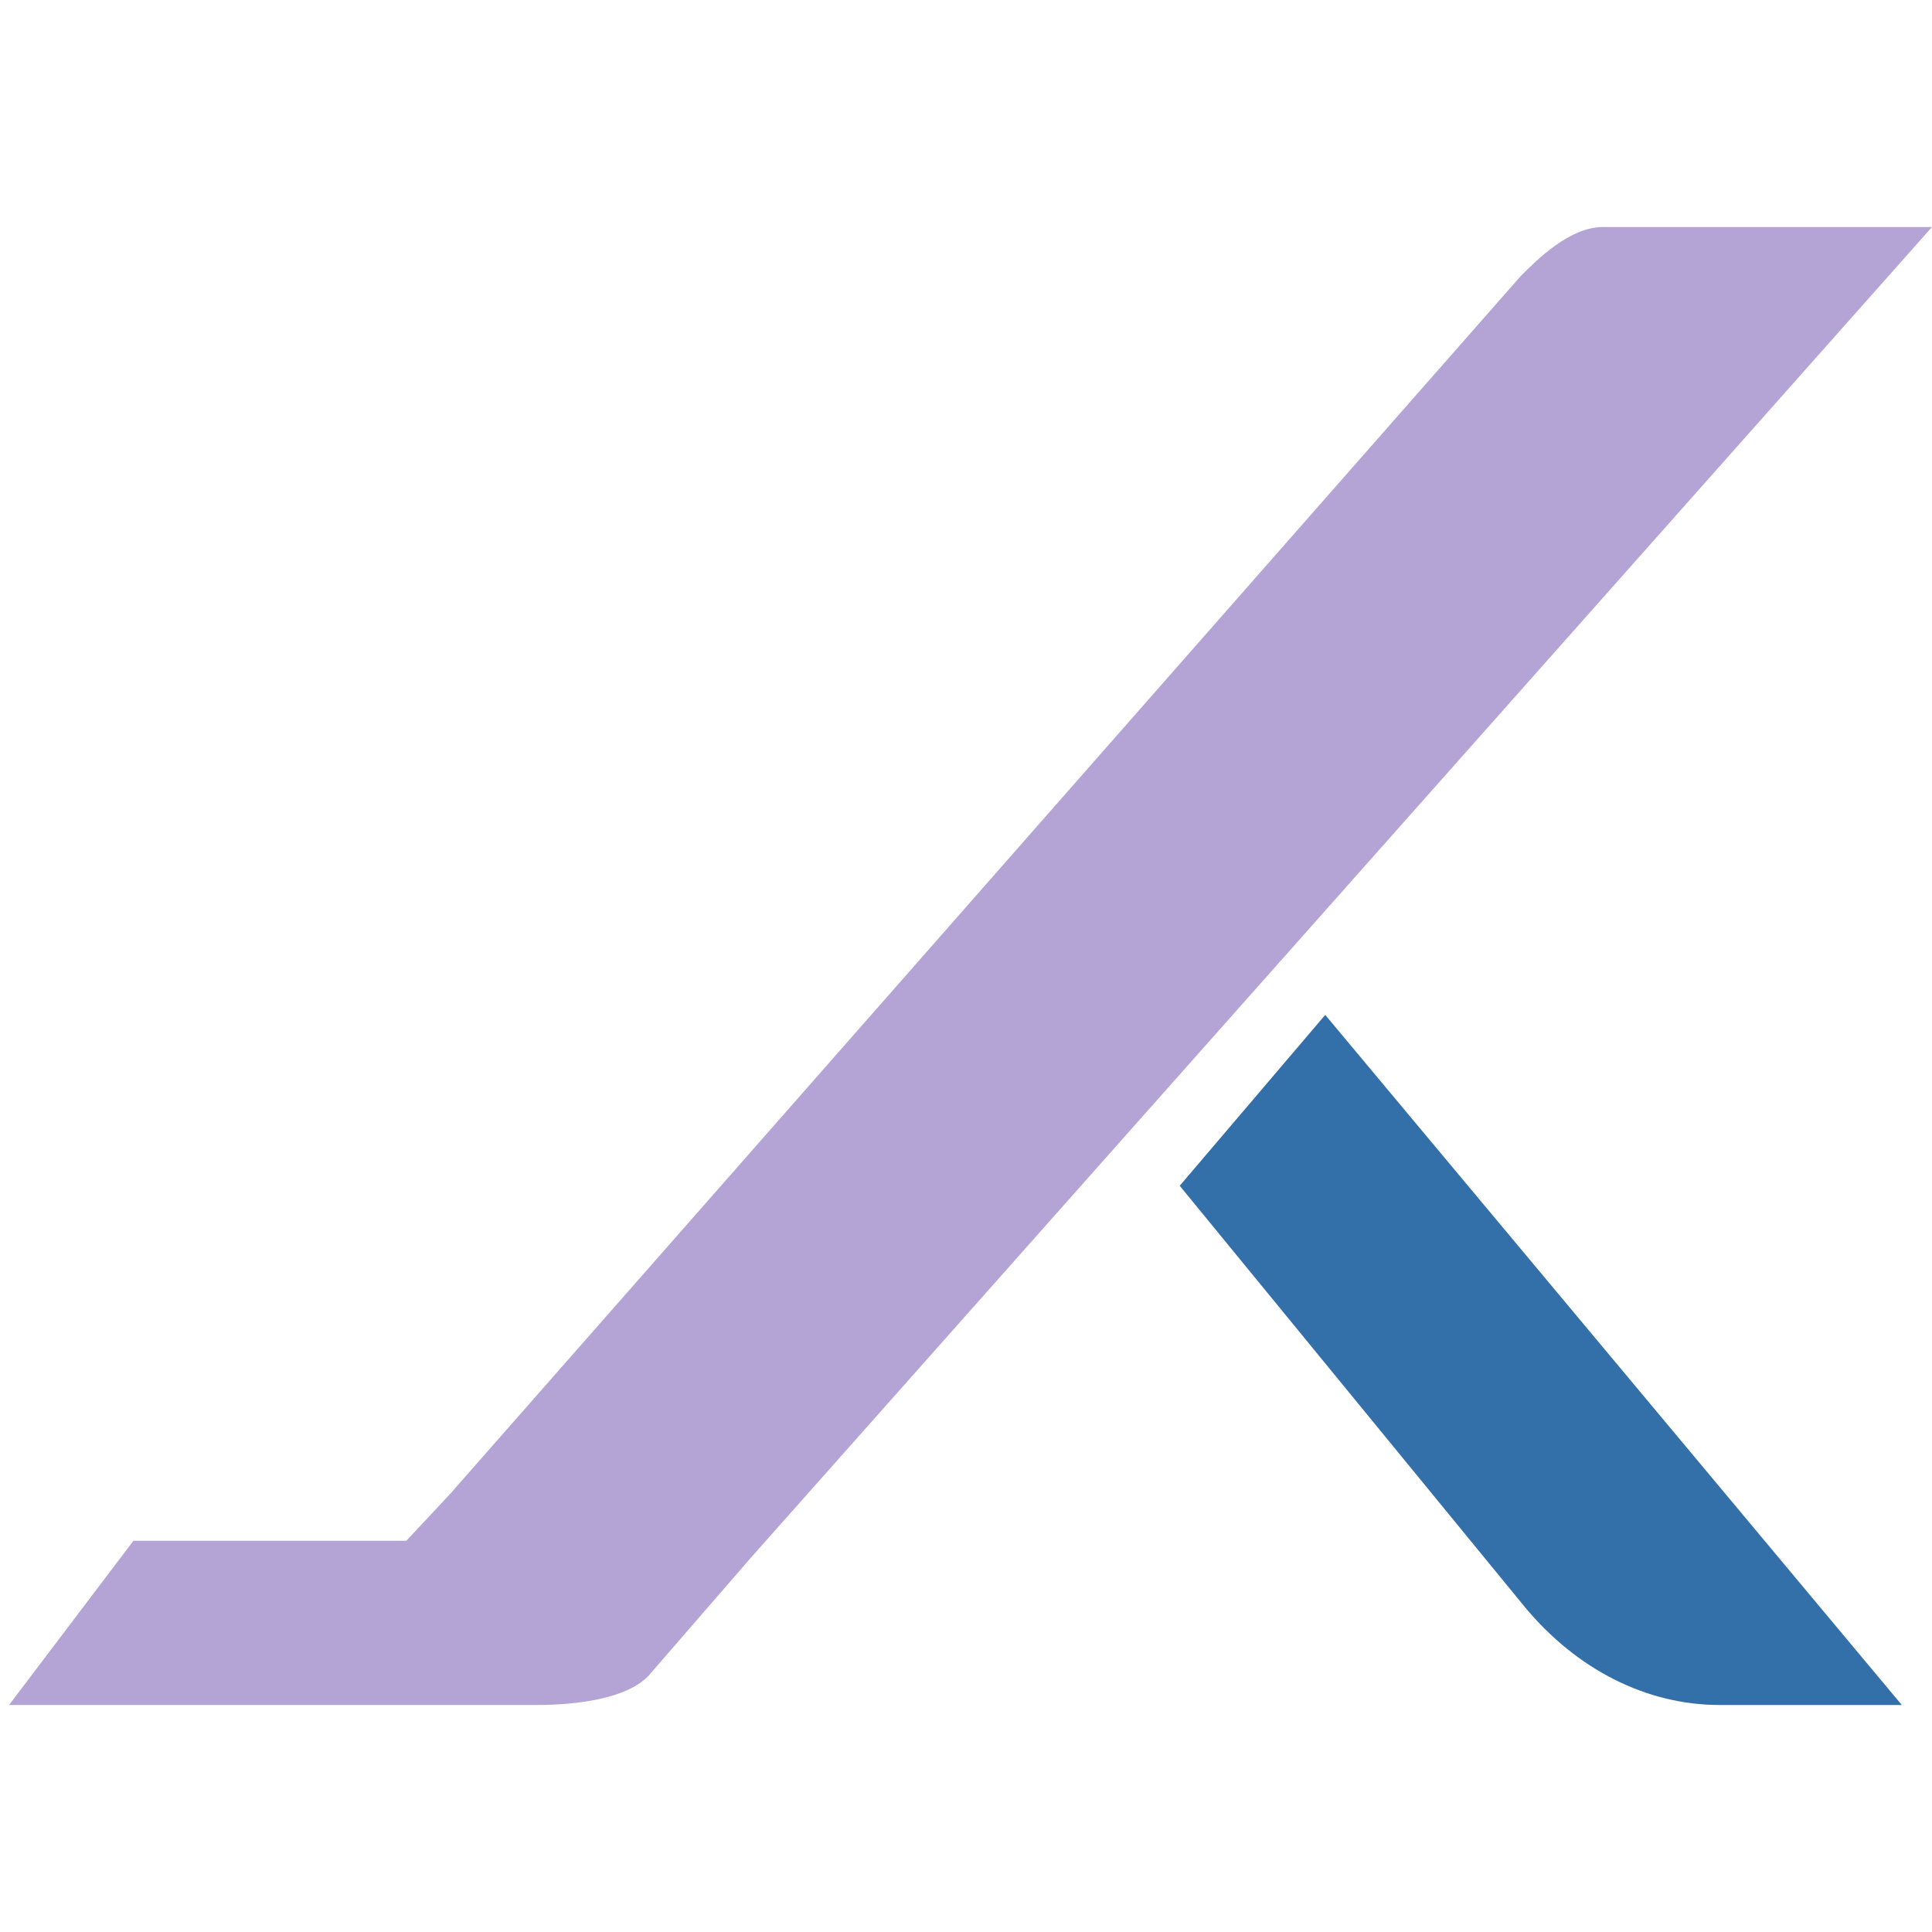
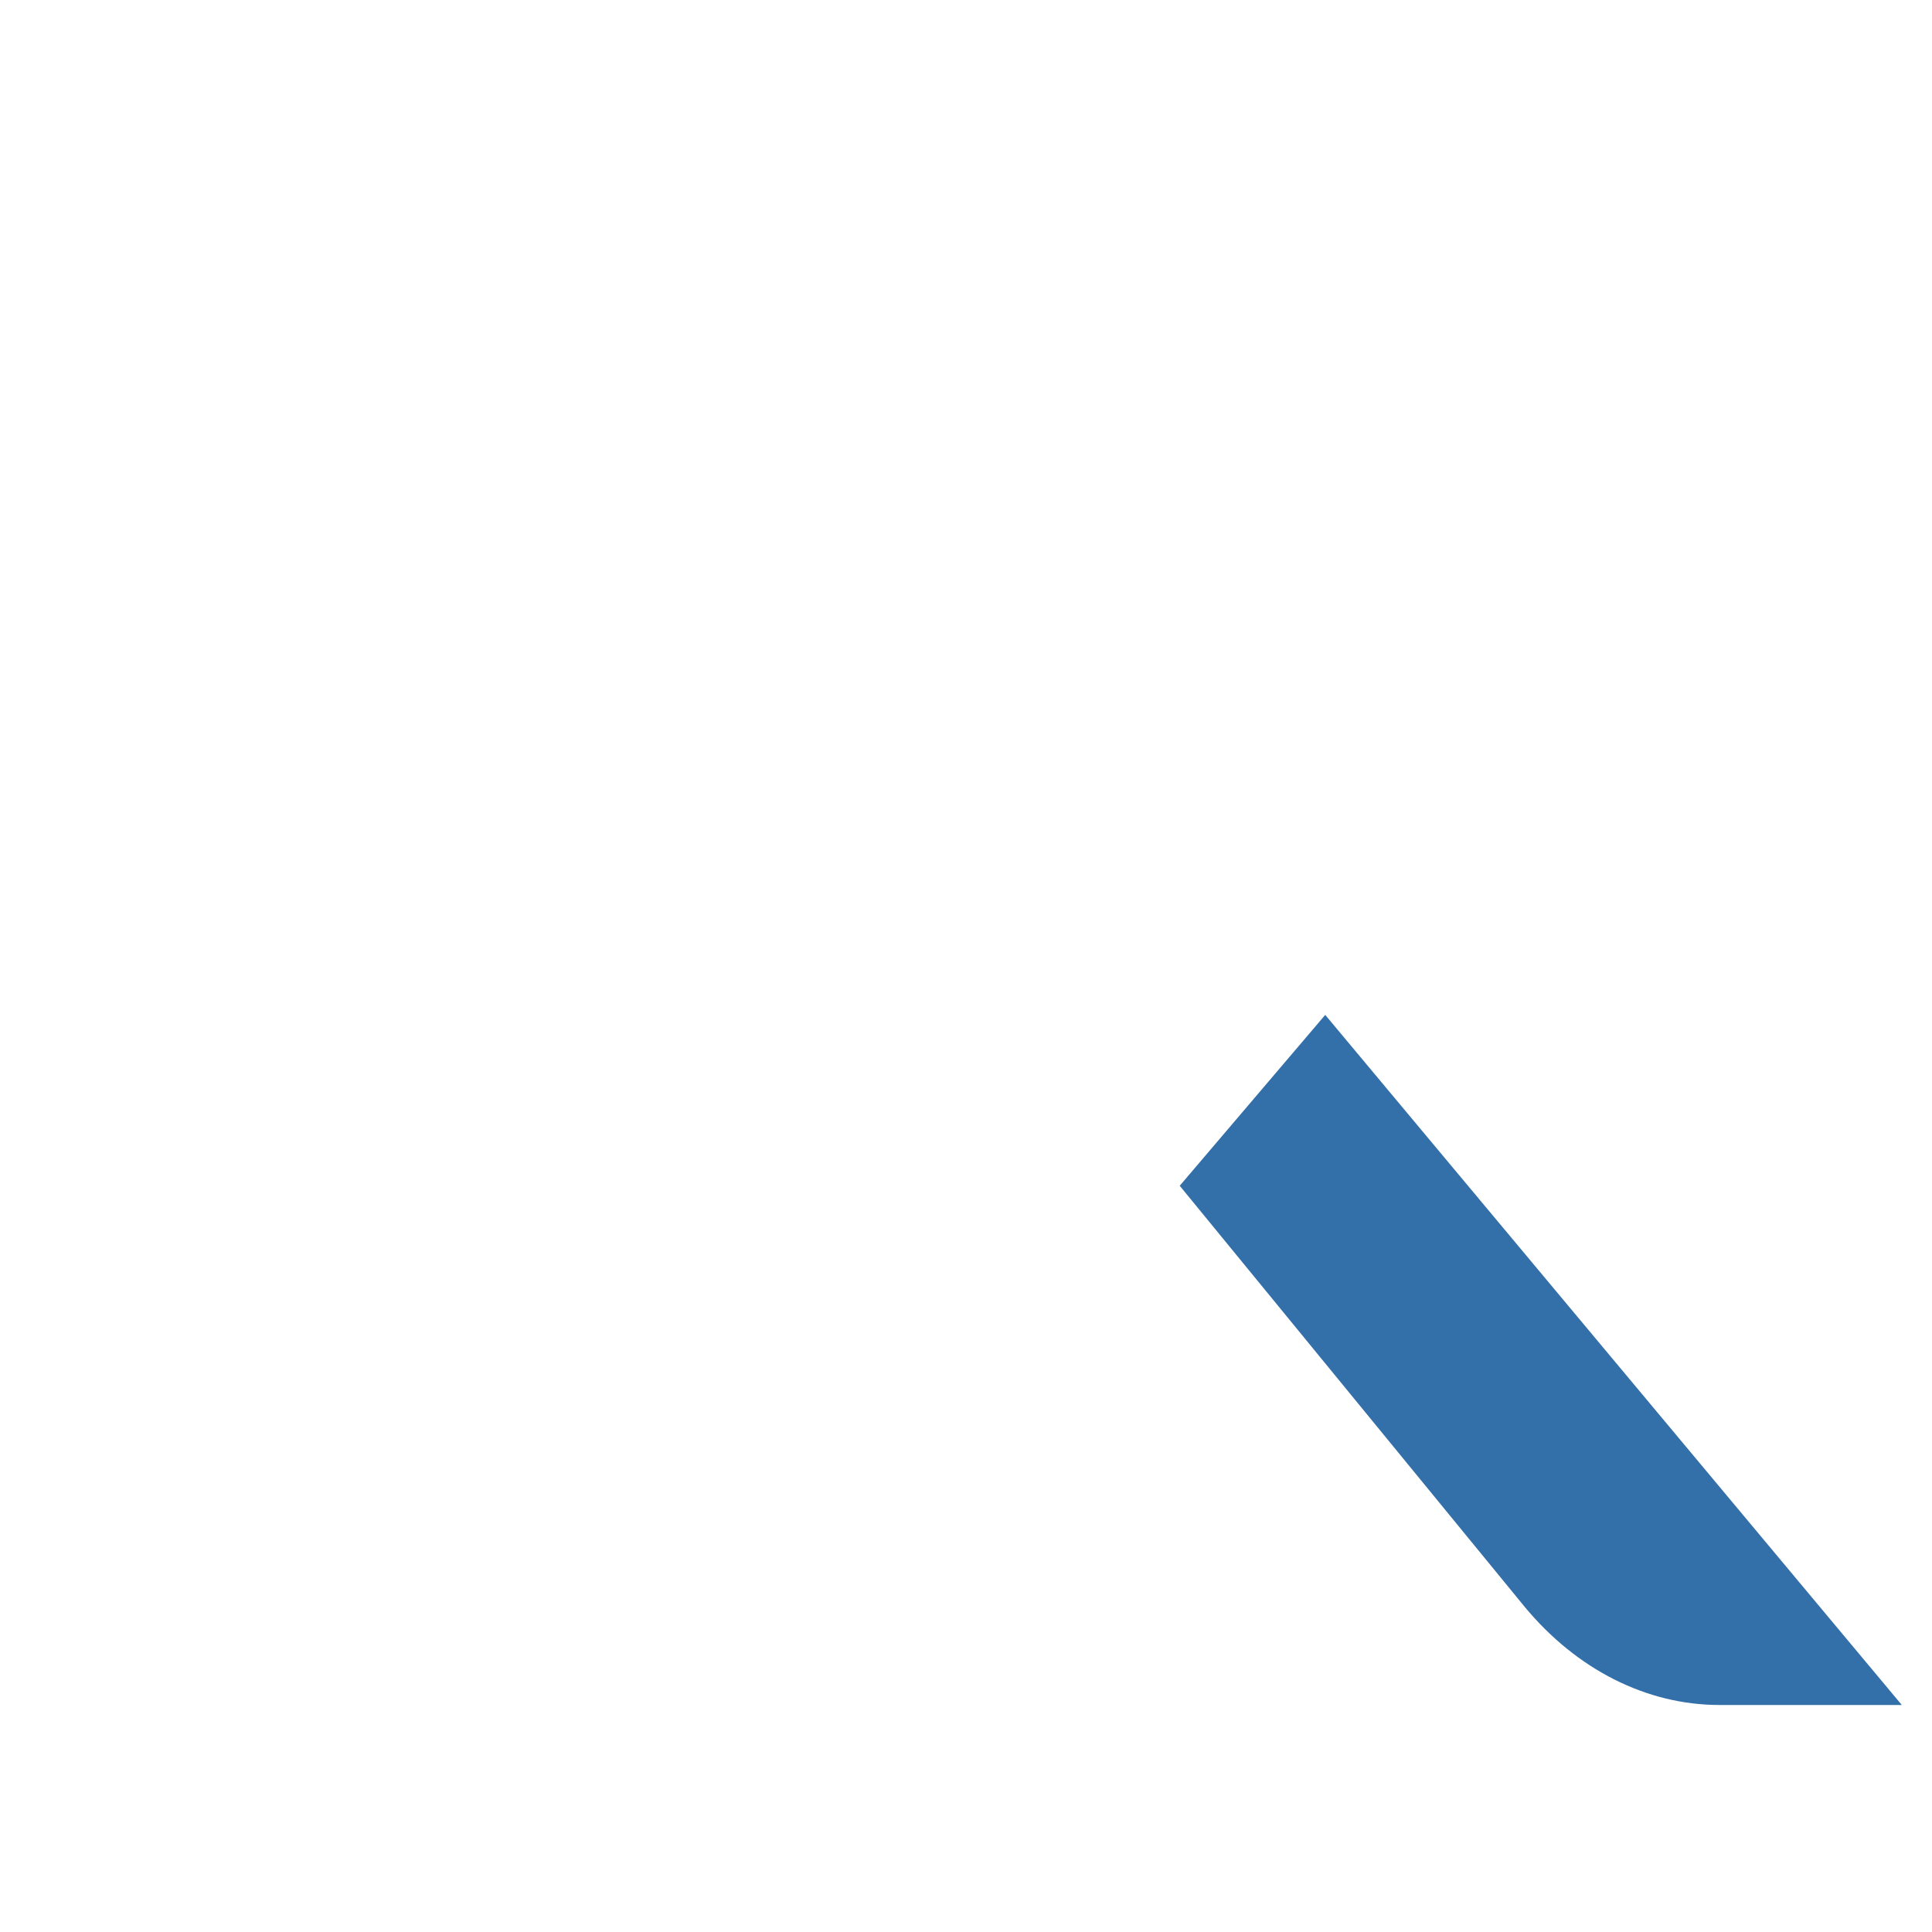
<svg xmlns="http://www.w3.org/2000/svg" id="Layer_1" data-name="Layer 1" viewBox="0 0 32 32">
  <defs>
    <style>
      .cls-1 {
        fill: #336fa8;
      }

      .cls-1, .cls-2 {
        stroke-width: 0px;
      }

      .cls-2 {
        fill: #b4a4d6;
      }
    </style>
  </defs>
  <path class="cls-1" d="m21.95,16.81l-2.41,2.83,5.71,6.97c.86,1.04,2.02,1.63,3.23,1.63h3.02l-9.55-11.43Z" />
-   <path class="cls-2" d="m32,3.76L12.42,25.82l-1.63,1.88c-.35.45-1.29.54-1.9.54H.15l2.06-2.72h4.52l.72-.77L25.19,4.57c.27-.27.81-.81,1.36-.81h5.45Z" />
</svg>